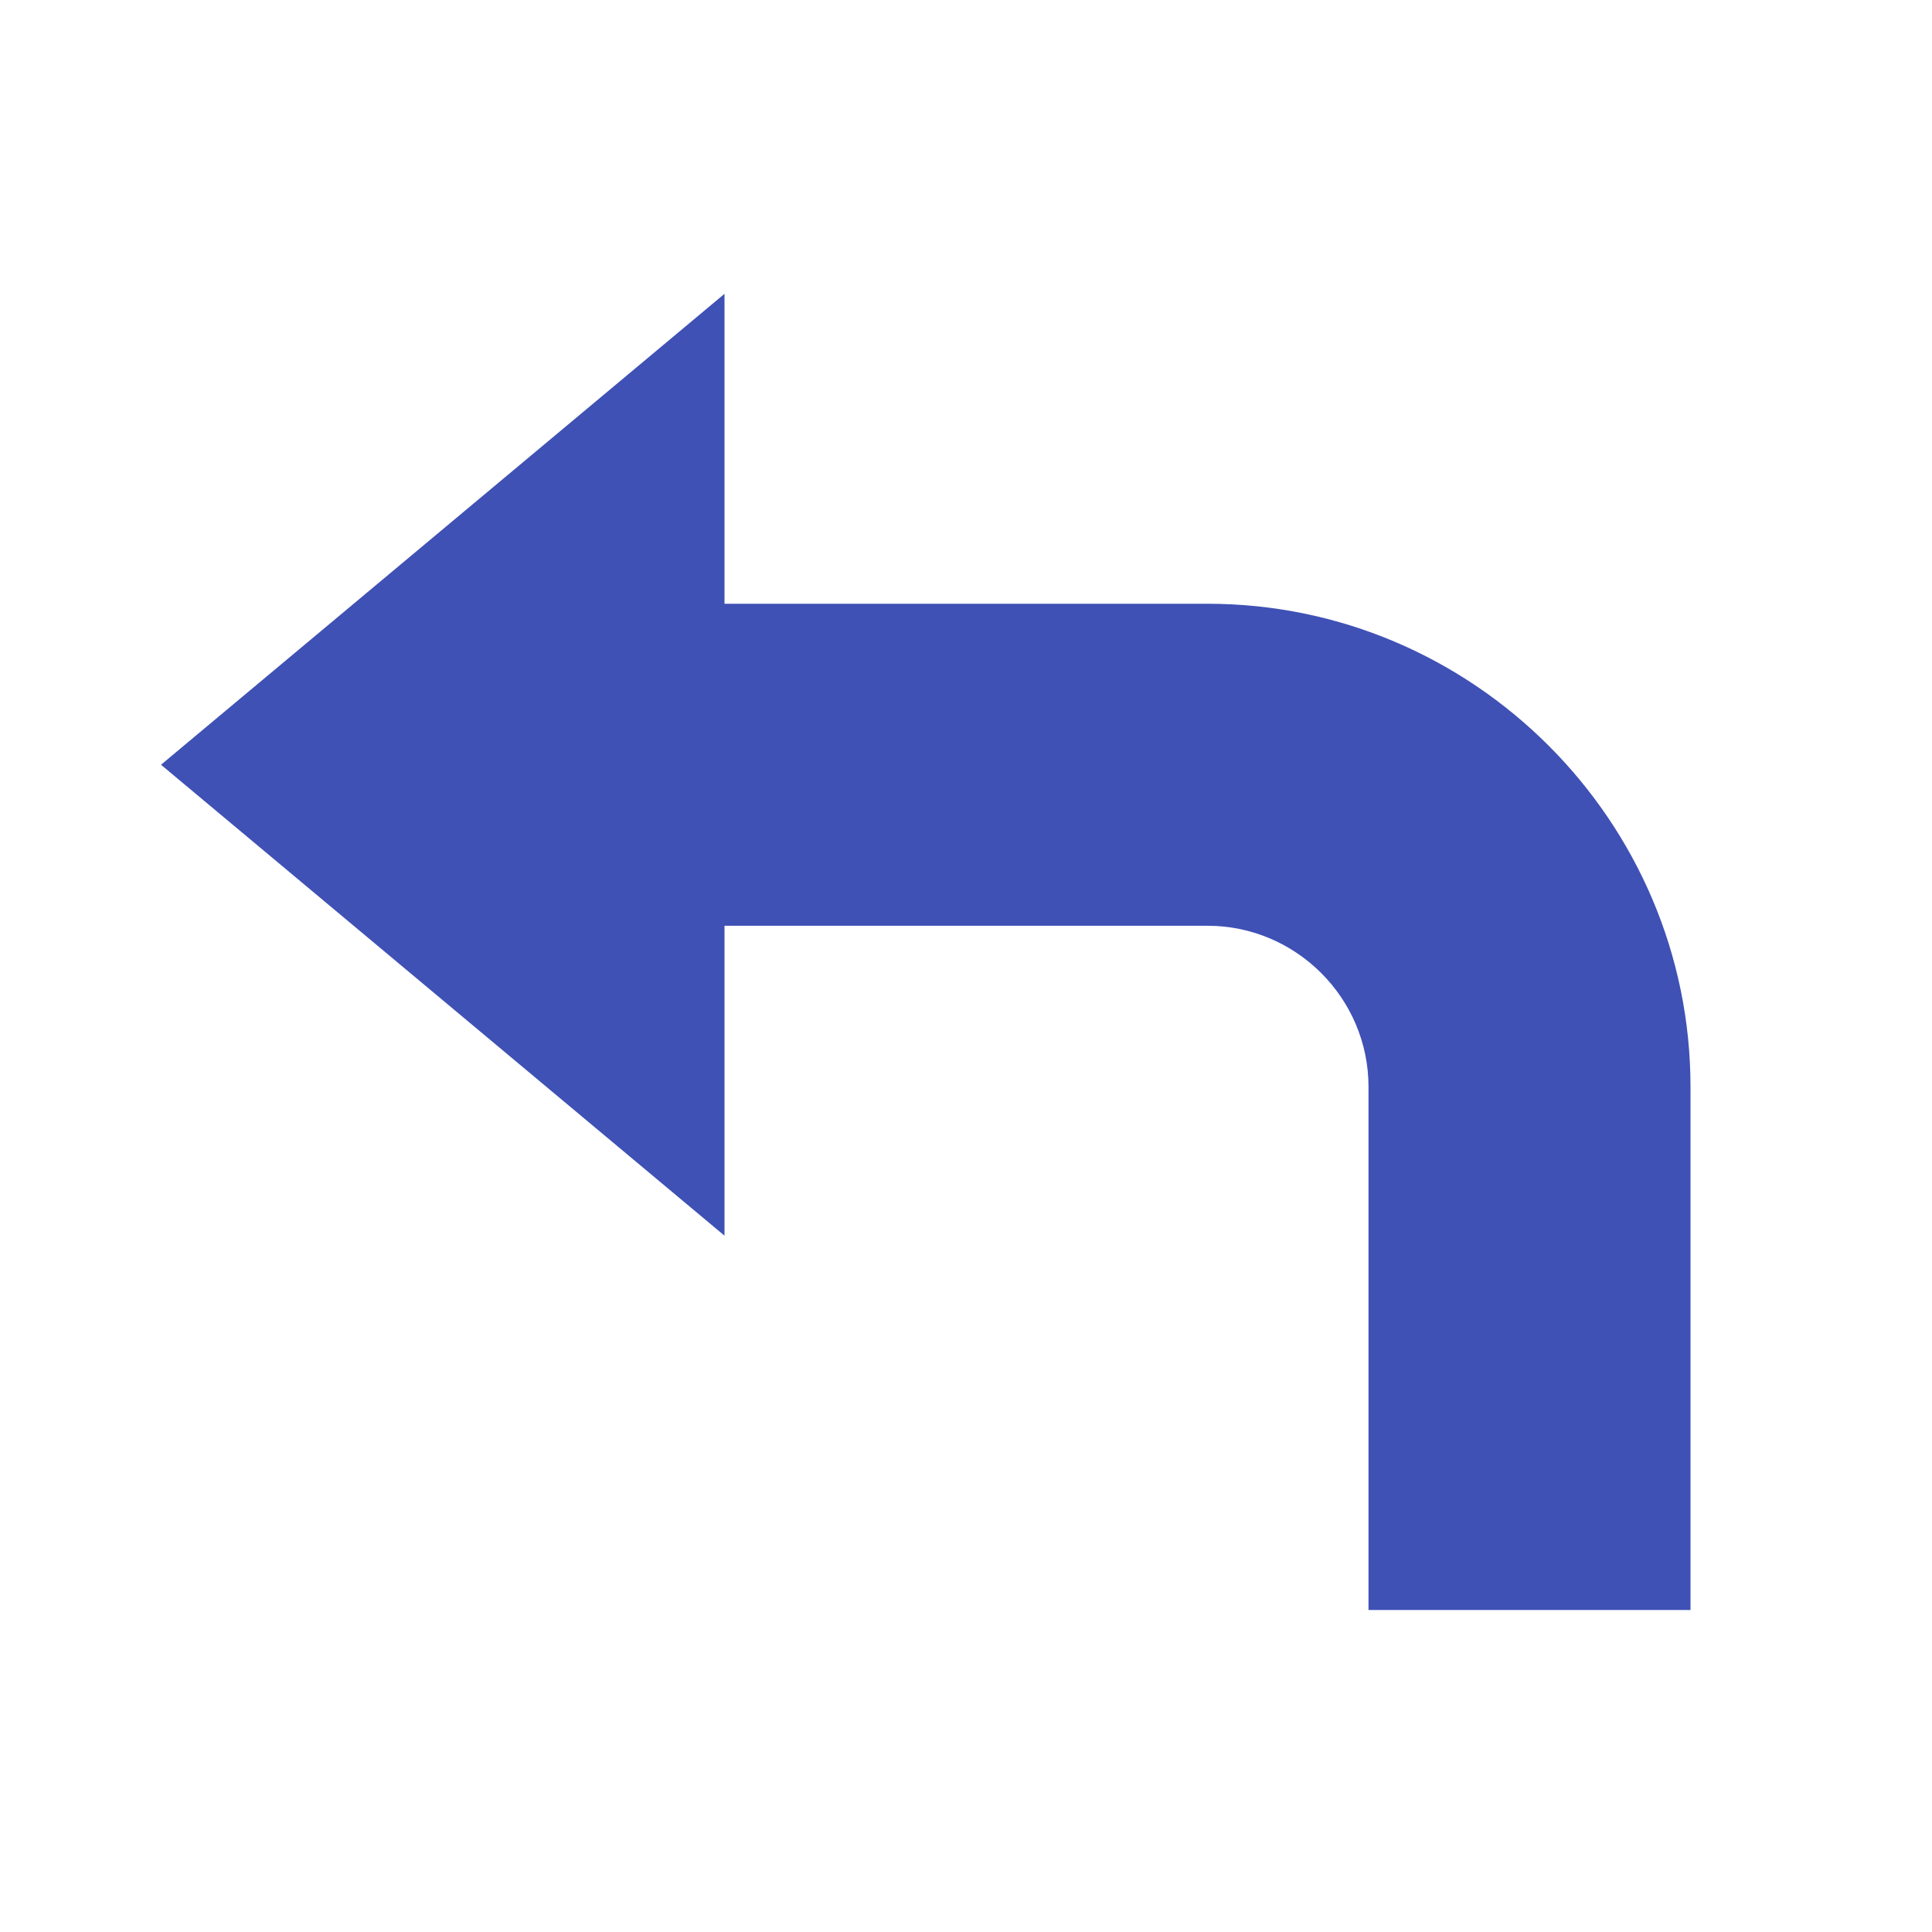
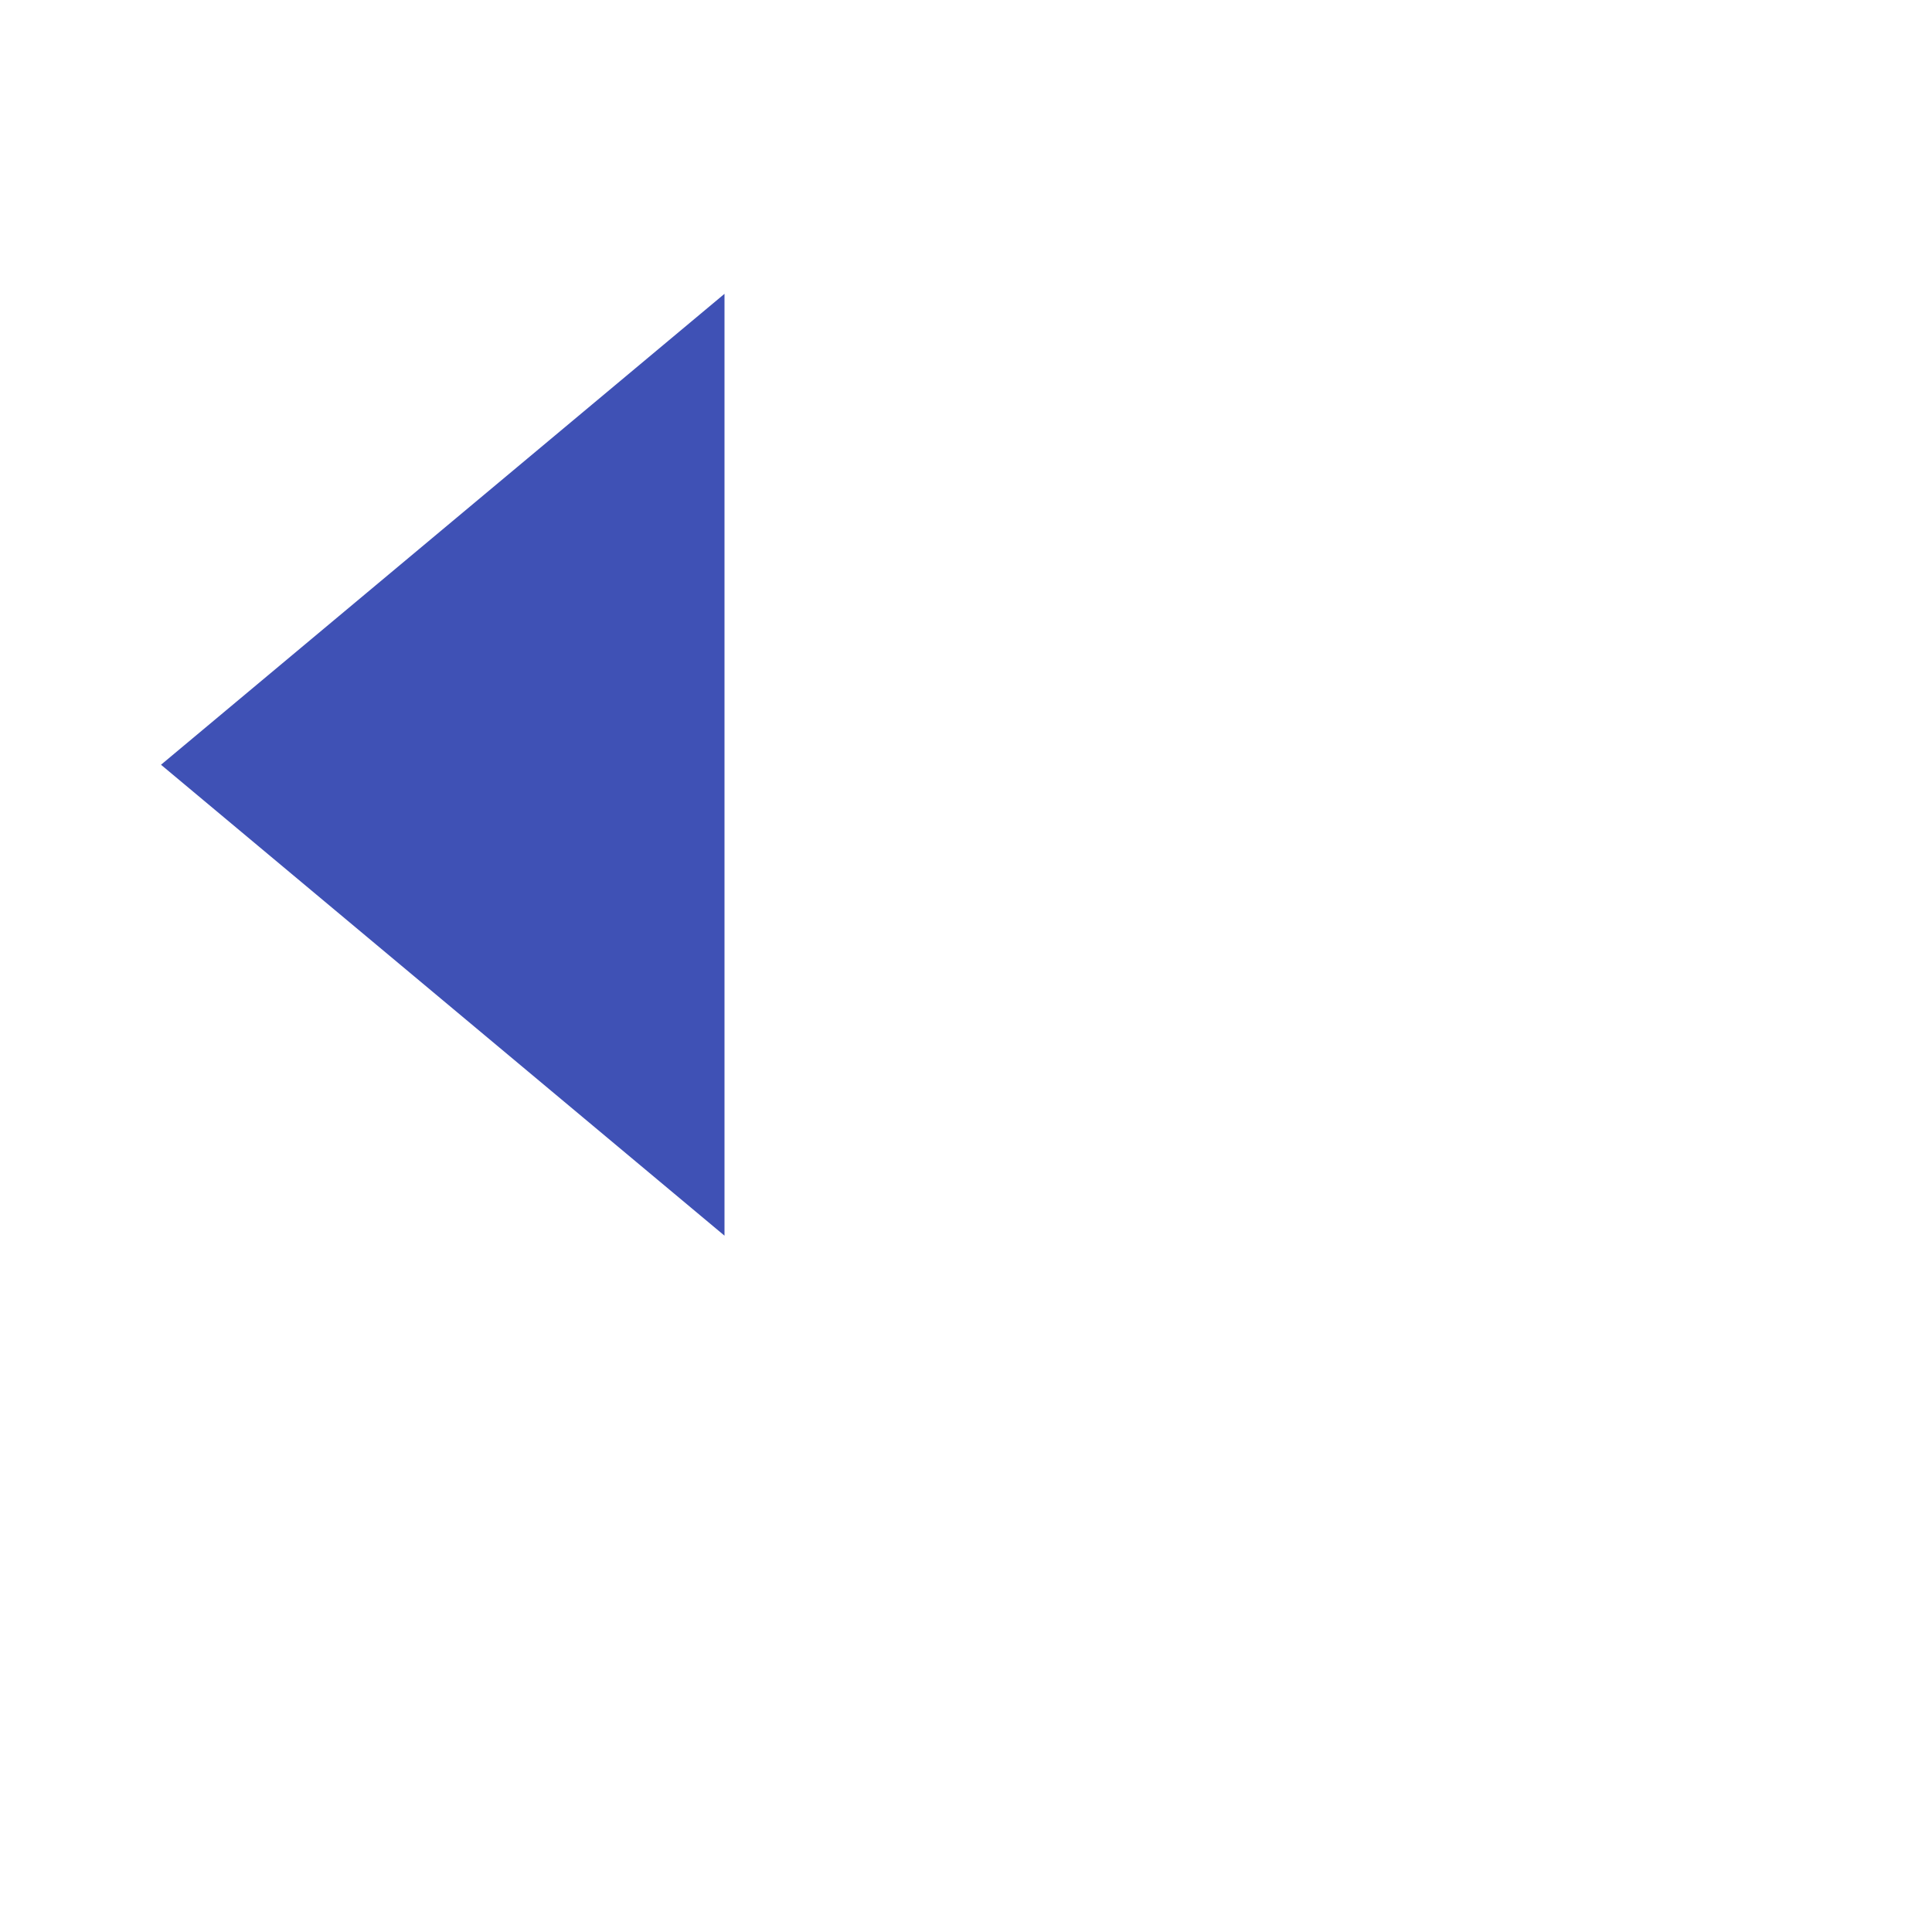
<svg xmlns="http://www.w3.org/2000/svg" width="800px" height="800px" viewBox="0 0 1024 1024" class="icon" version="1.1">
  <path d="M85.333 405.333l298.667 249.6V155.733z" fill="#3F51B5" />
-   <path d="M896 576v277.333h-170.667V576c0-46.933-38.4-85.333-85.333-85.333H277.333v-170.667h362.667c140.8 0 256 115.2 256 256z" fill="#3F51B5" />
</svg>